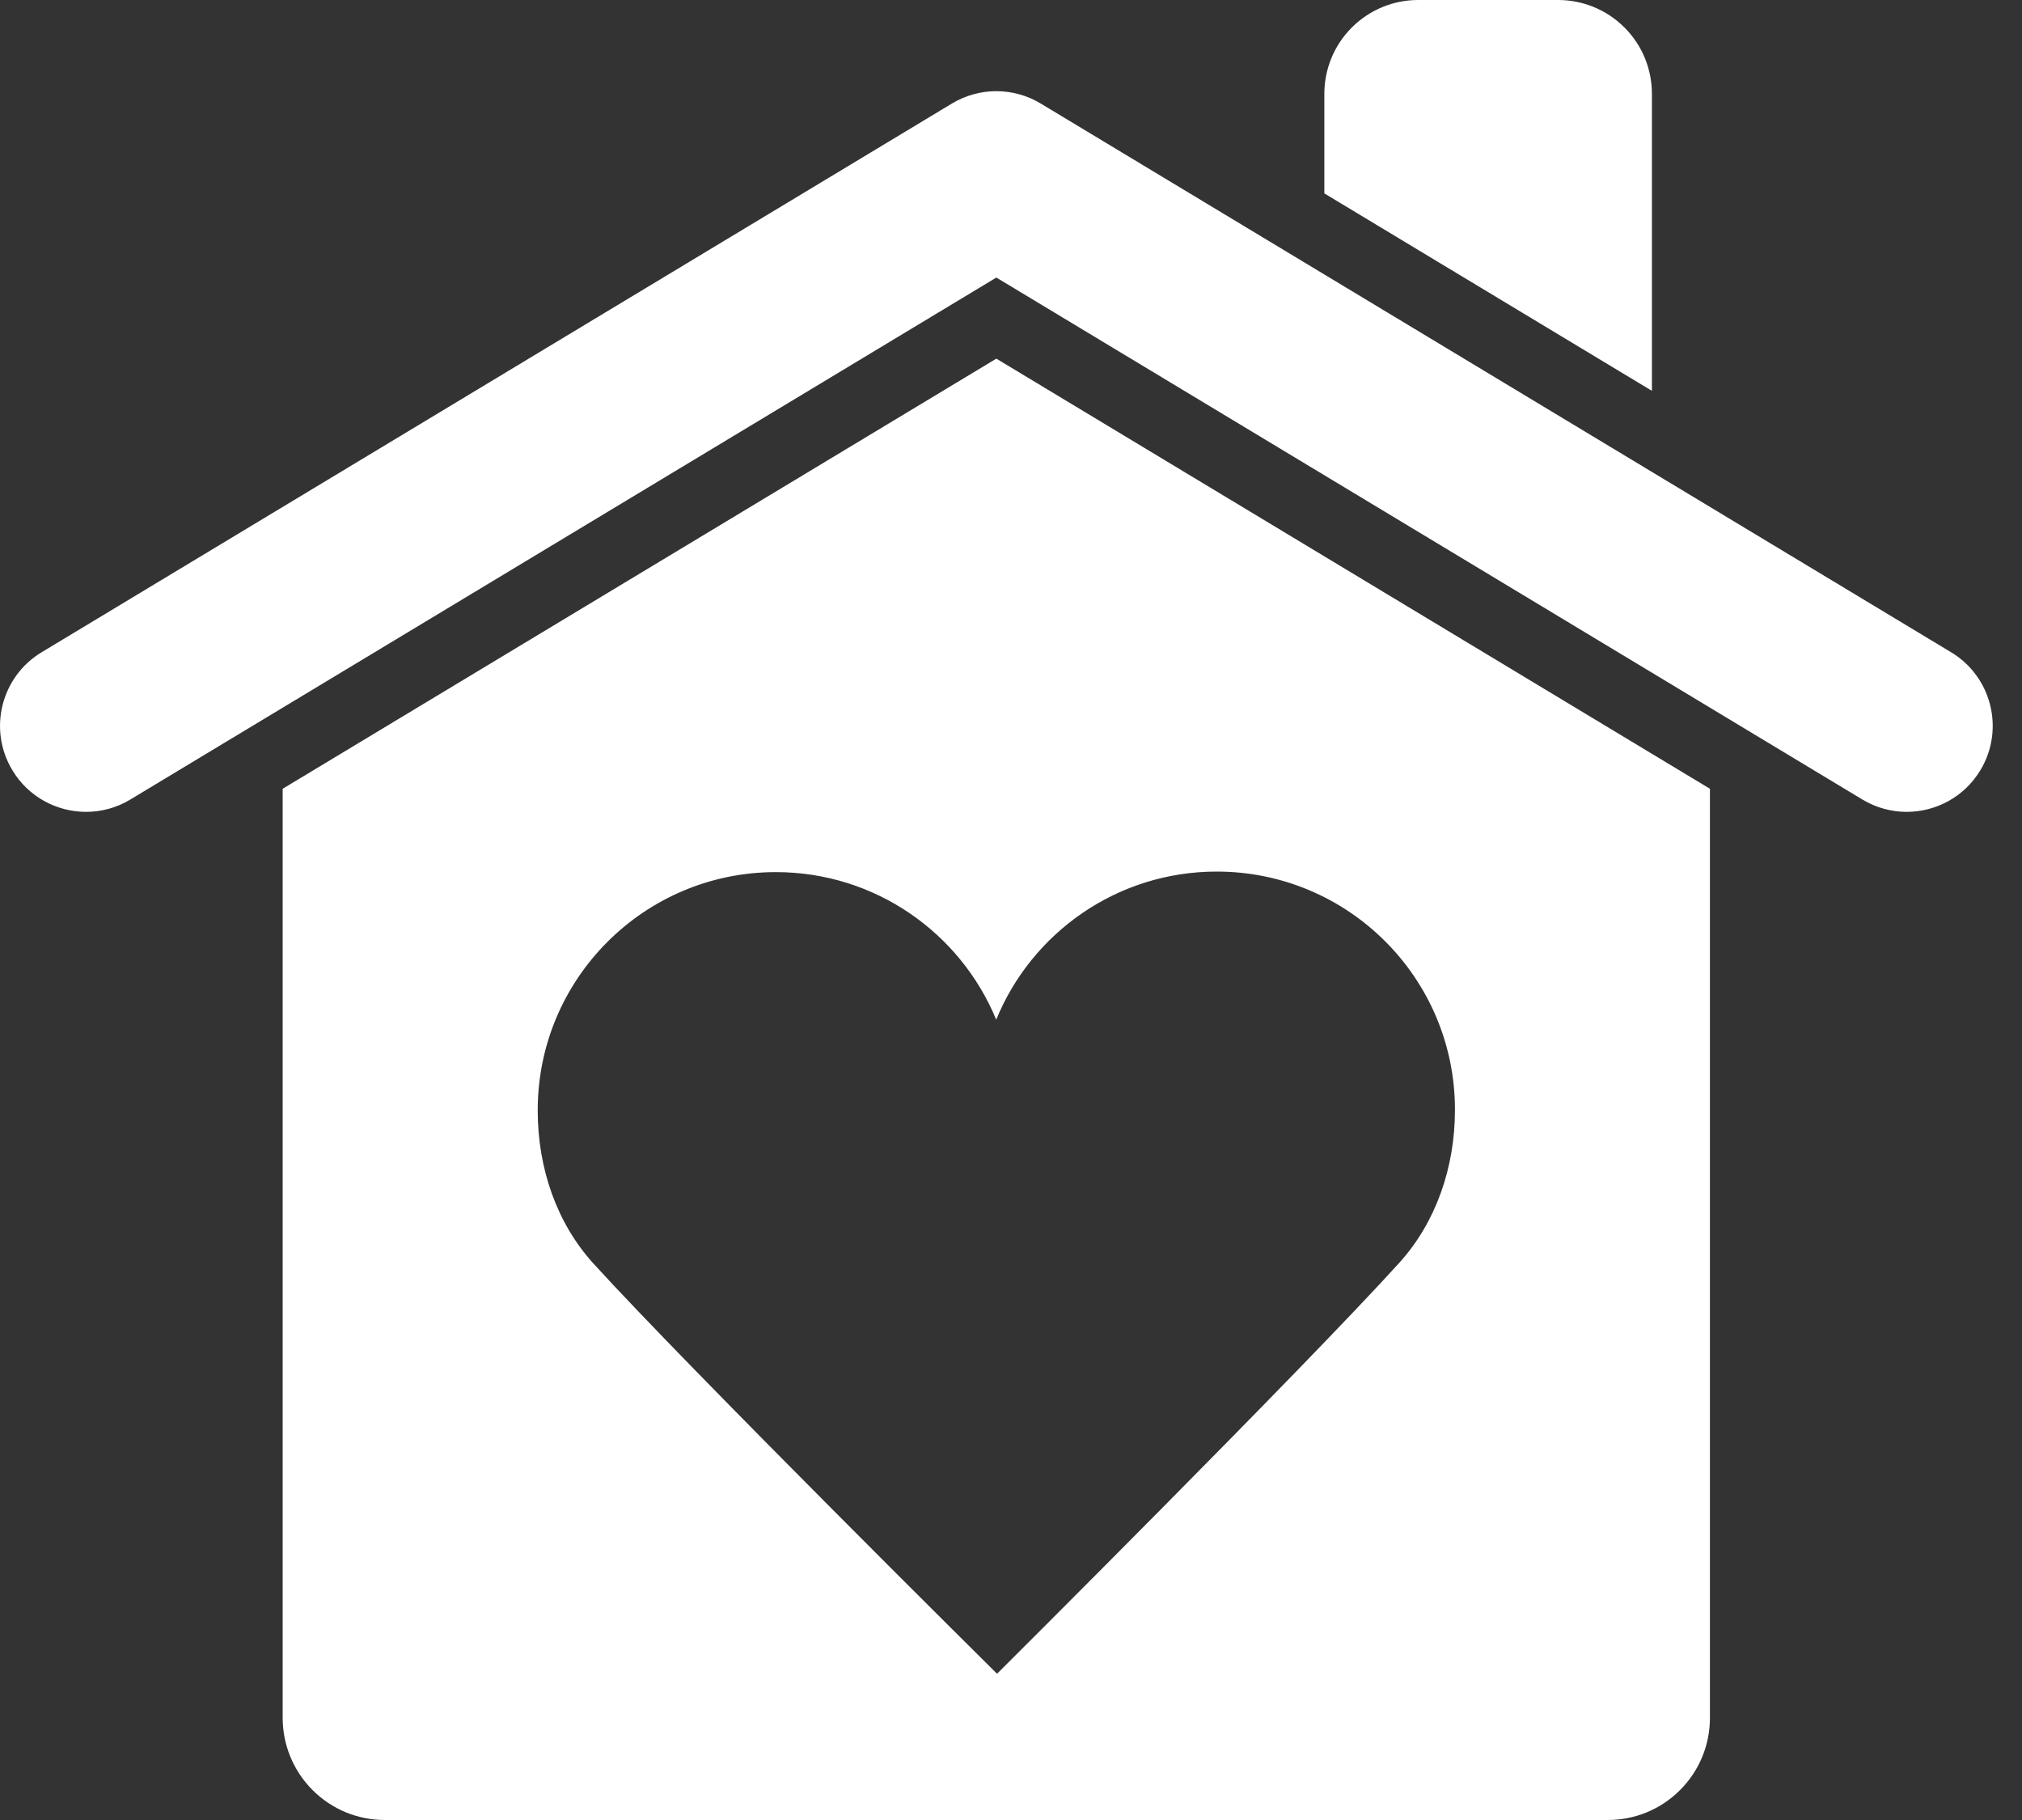
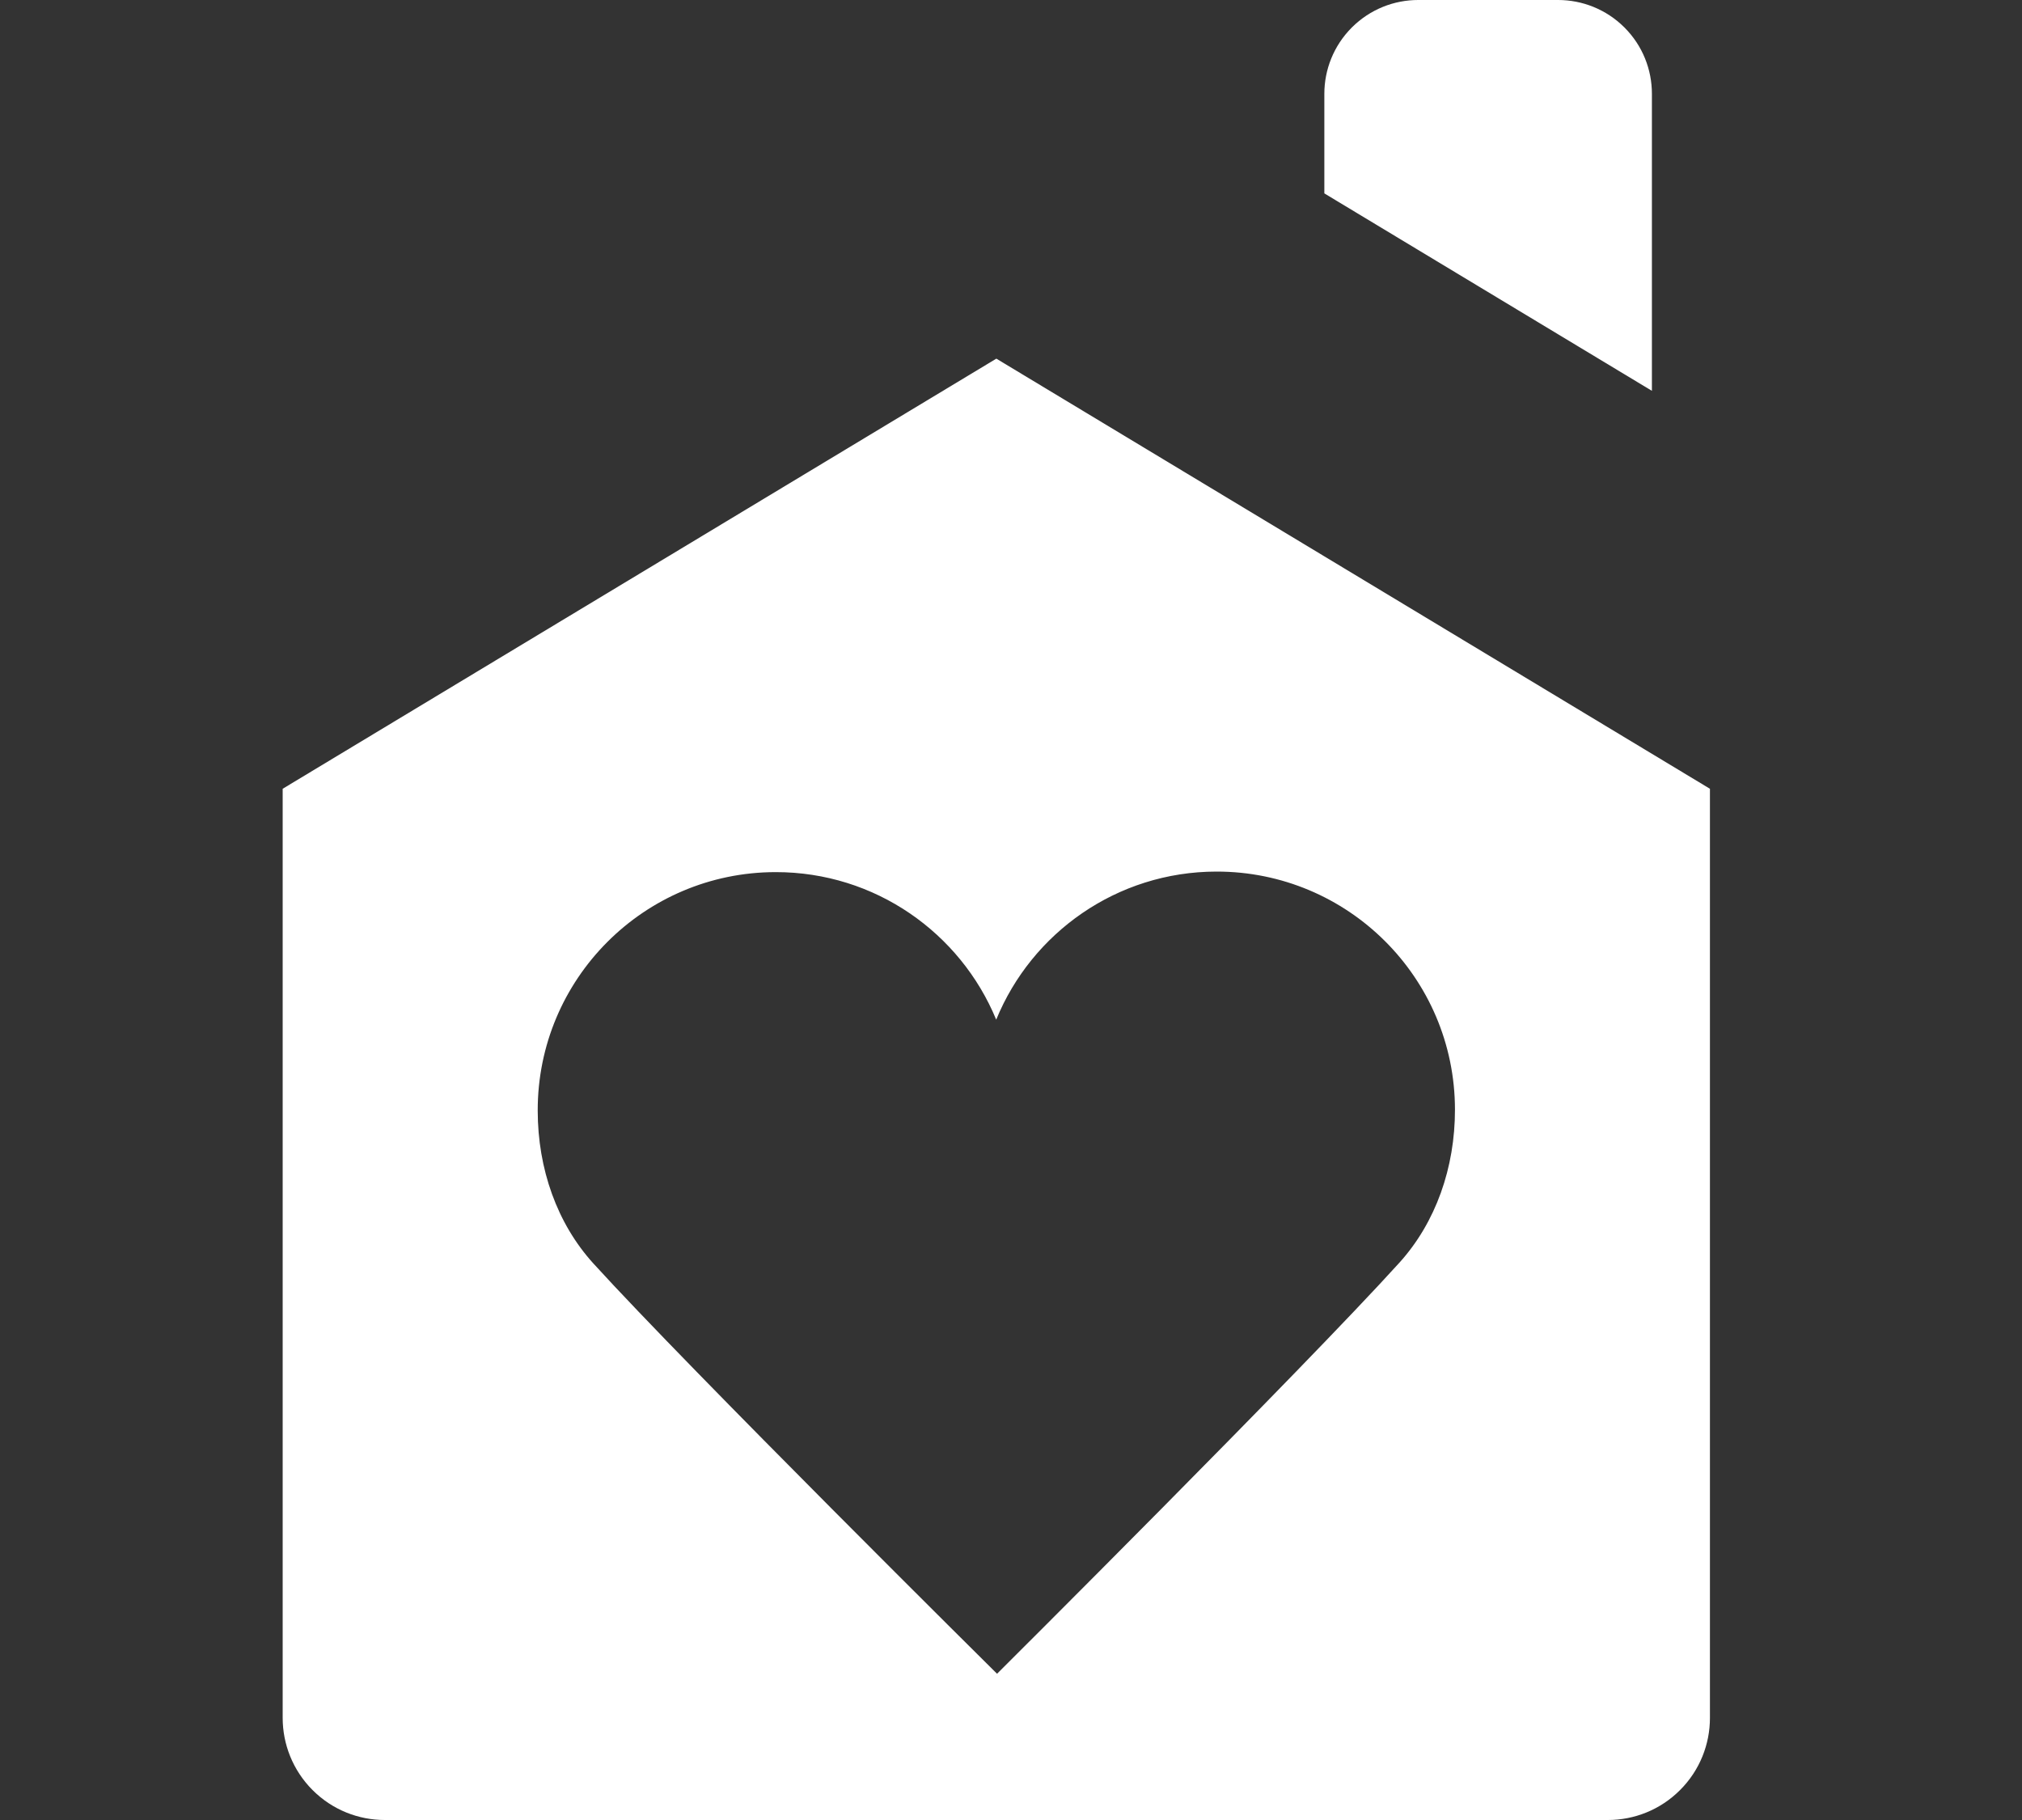
<svg xmlns="http://www.w3.org/2000/svg" width="60" height="54" viewBox="0 0 60 54" fill="none">
  <rect x="0" y="0" width="60" height="54" fill="#333333" stroke="none" />
  <g clip-path="url(#clip0_4293_91330)">
-     <path d="M57.895 19.352L30.881 3.071C30.477 2.828 30.021 2.705 29.564 2.705C29.107 2.705 28.652 2.828 28.248 3.071L1.236 19.352C0.029 20.079 -0.361 21.648 0.368 22.854C0.846 23.649 1.69 24.088 2.555 24.088C3.003 24.088 3.456 23.971 3.869 23.721L10.111 19.959L29.565 8.235L49.02 19.959L55.262 23.721C55.674 23.969 56.129 24.088 56.577 24.088C57.442 24.088 58.285 23.649 58.764 22.854C59.493 21.648 59.103 20.079 57.896 19.352H57.895Z" fill="white" />
    <path d="M49.018 2.783C49.018 2.071 48.747 1.359 48.203 0.815C47.66 0.273 46.947 0 46.235 0H42.082C41.369 0 40.658 0.273 40.114 0.815C39.571 1.359 39.298 2.072 39.298 2.783V5.738L49.018 11.596V2.783Z" fill="white" />
    <path d="M8.388 23.403V50.97C8.388 51.745 8.685 52.521 9.275 53.112C9.867 53.704 10.642 54 11.418 54H47.712C48.486 54 49.262 53.704 49.853 53.112C50.445 52.521 50.74 51.745 50.74 50.97V23.403L29.565 10.641L8.388 23.403ZM36.095 25.86C39.999 25.855 43.17 29.013 43.174 32.919C43.176 34.647 42.603 36.269 41.531 37.458C38.666 40.622 29.586 49.661 29.586 49.661C29.586 49.661 20.482 40.645 17.609 37.489C16.53 36.302 15.957 34.681 15.956 32.953C15.95 29.049 19.11 25.881 23.013 25.876C25.968 25.872 28.501 27.682 29.561 30.254C30.613 27.68 33.14 25.864 36.095 25.86Z" fill="white" />
  </g>
  <defs>
    <clipPath id="clip0_4293_91330">
      <rect width="59.129" height="54" fill="white" />
    </clipPath>
  </defs>
</svg>